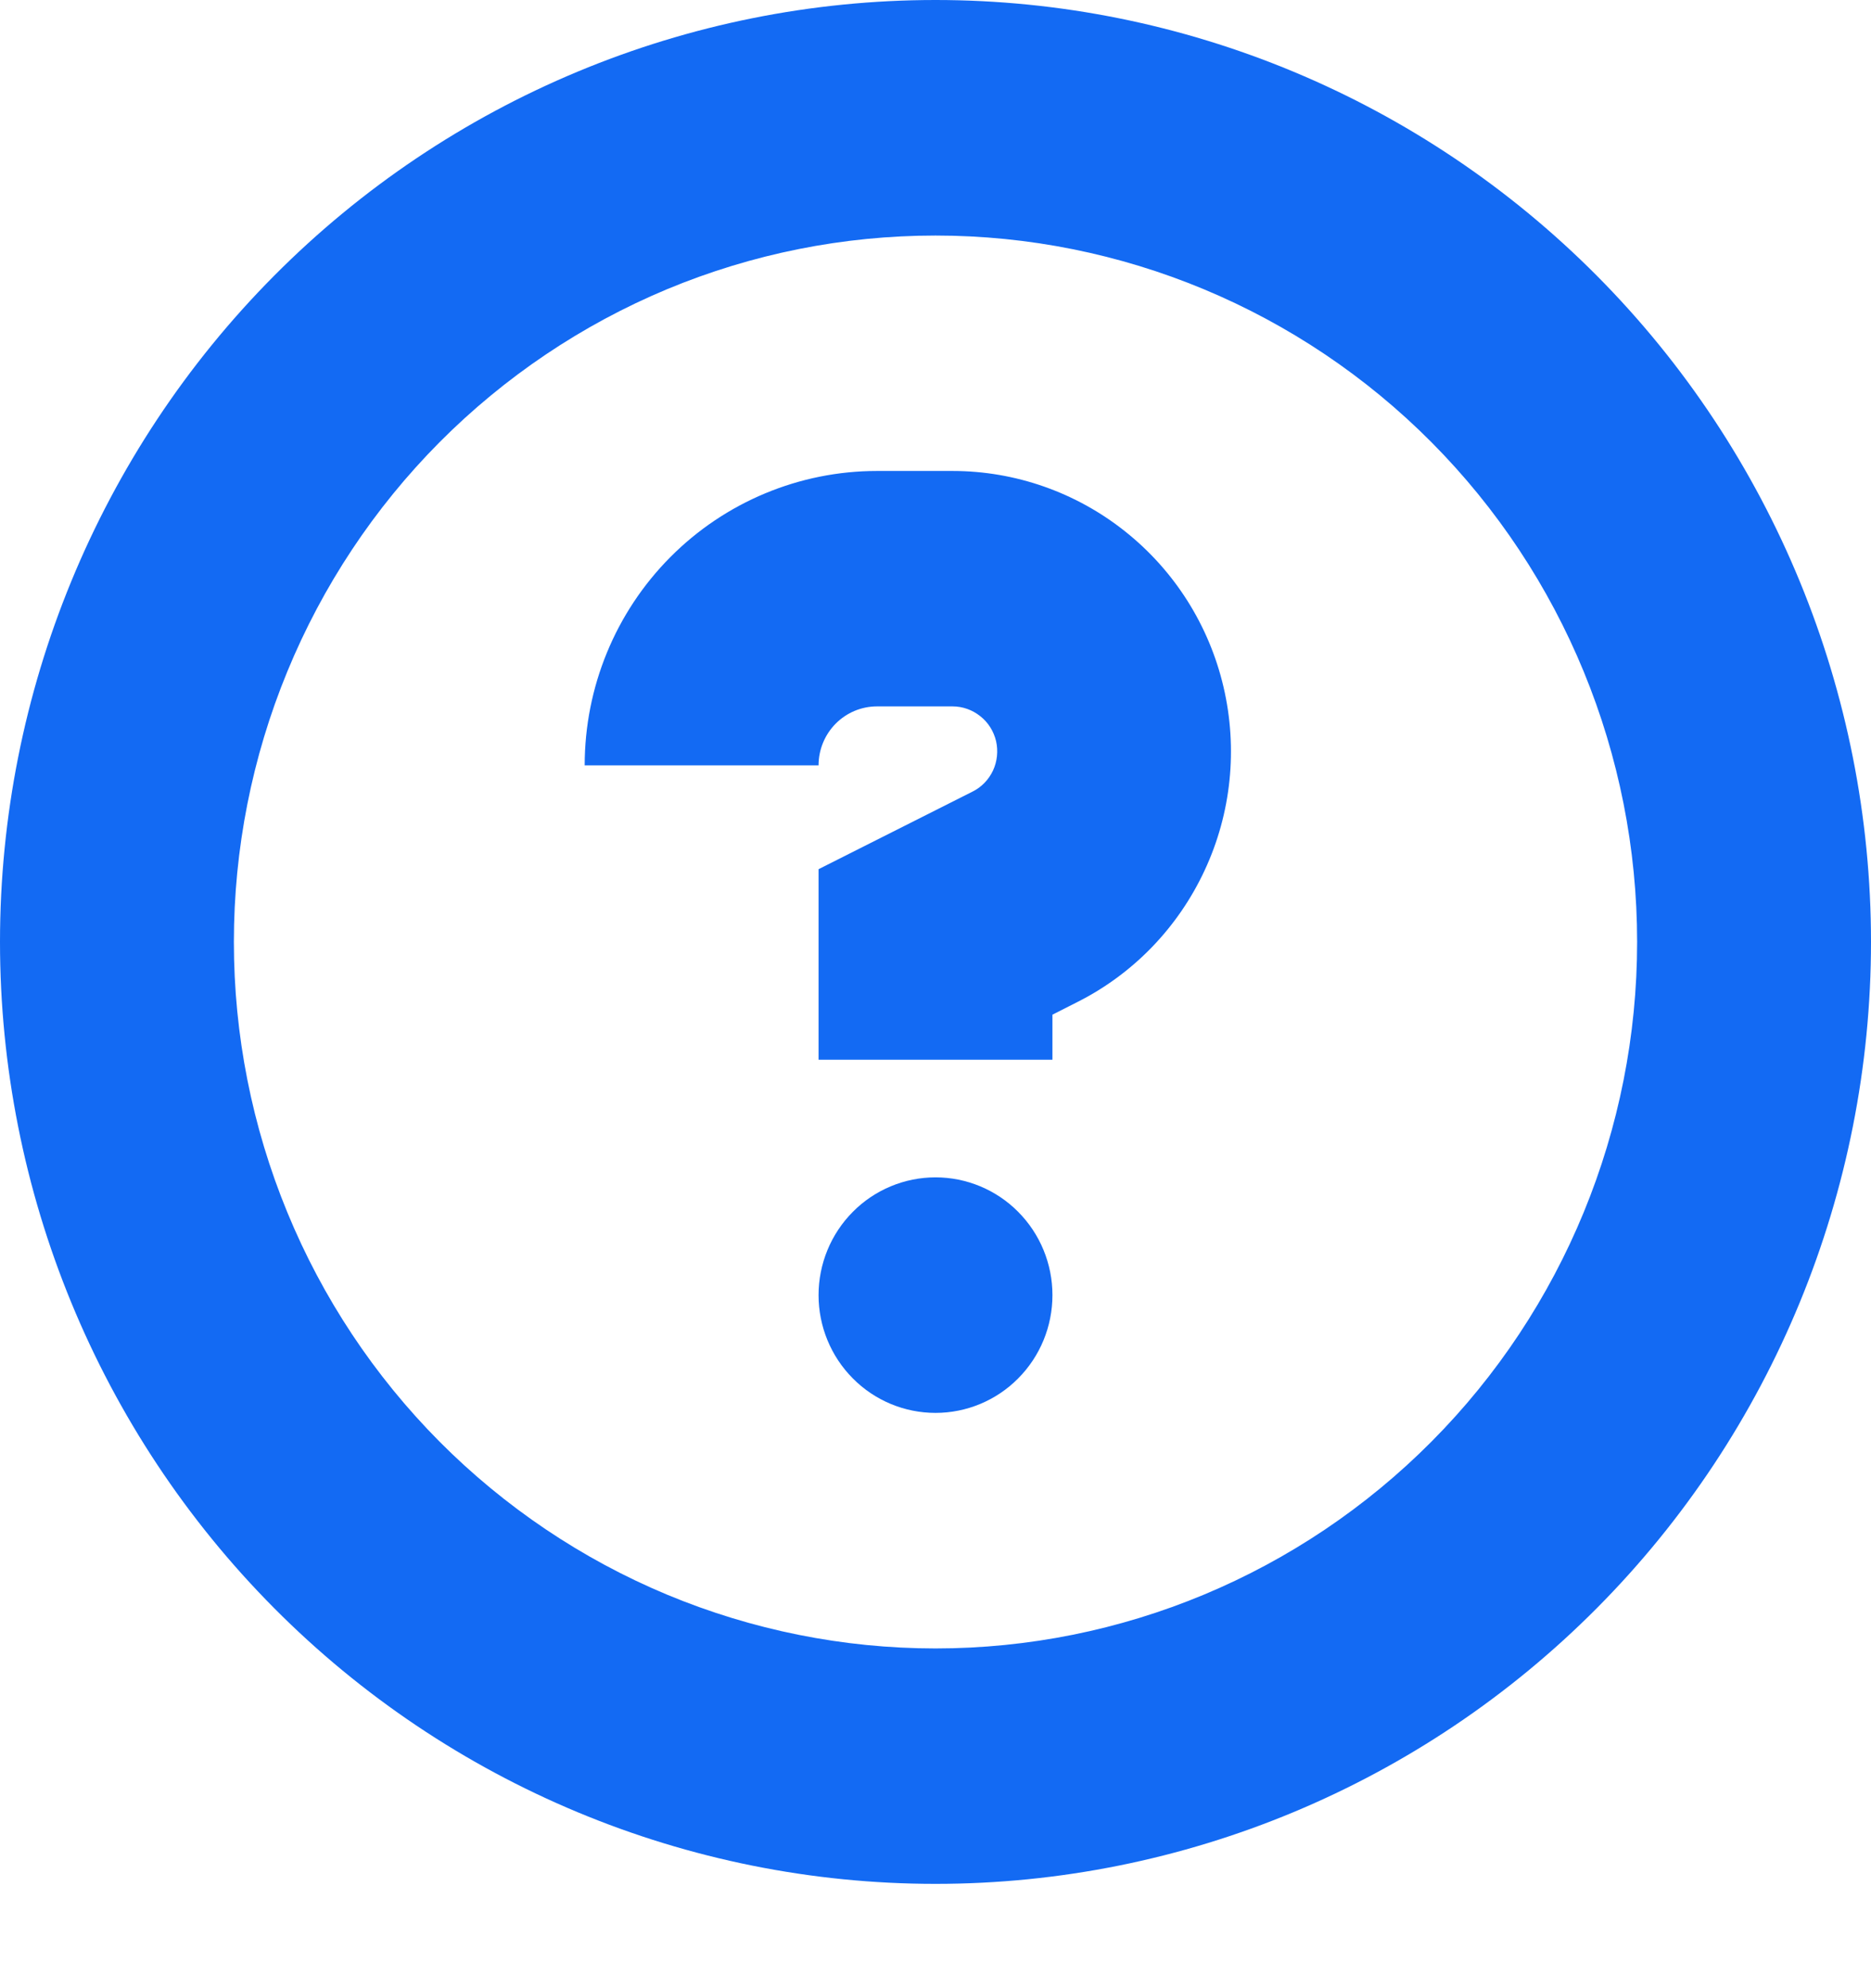
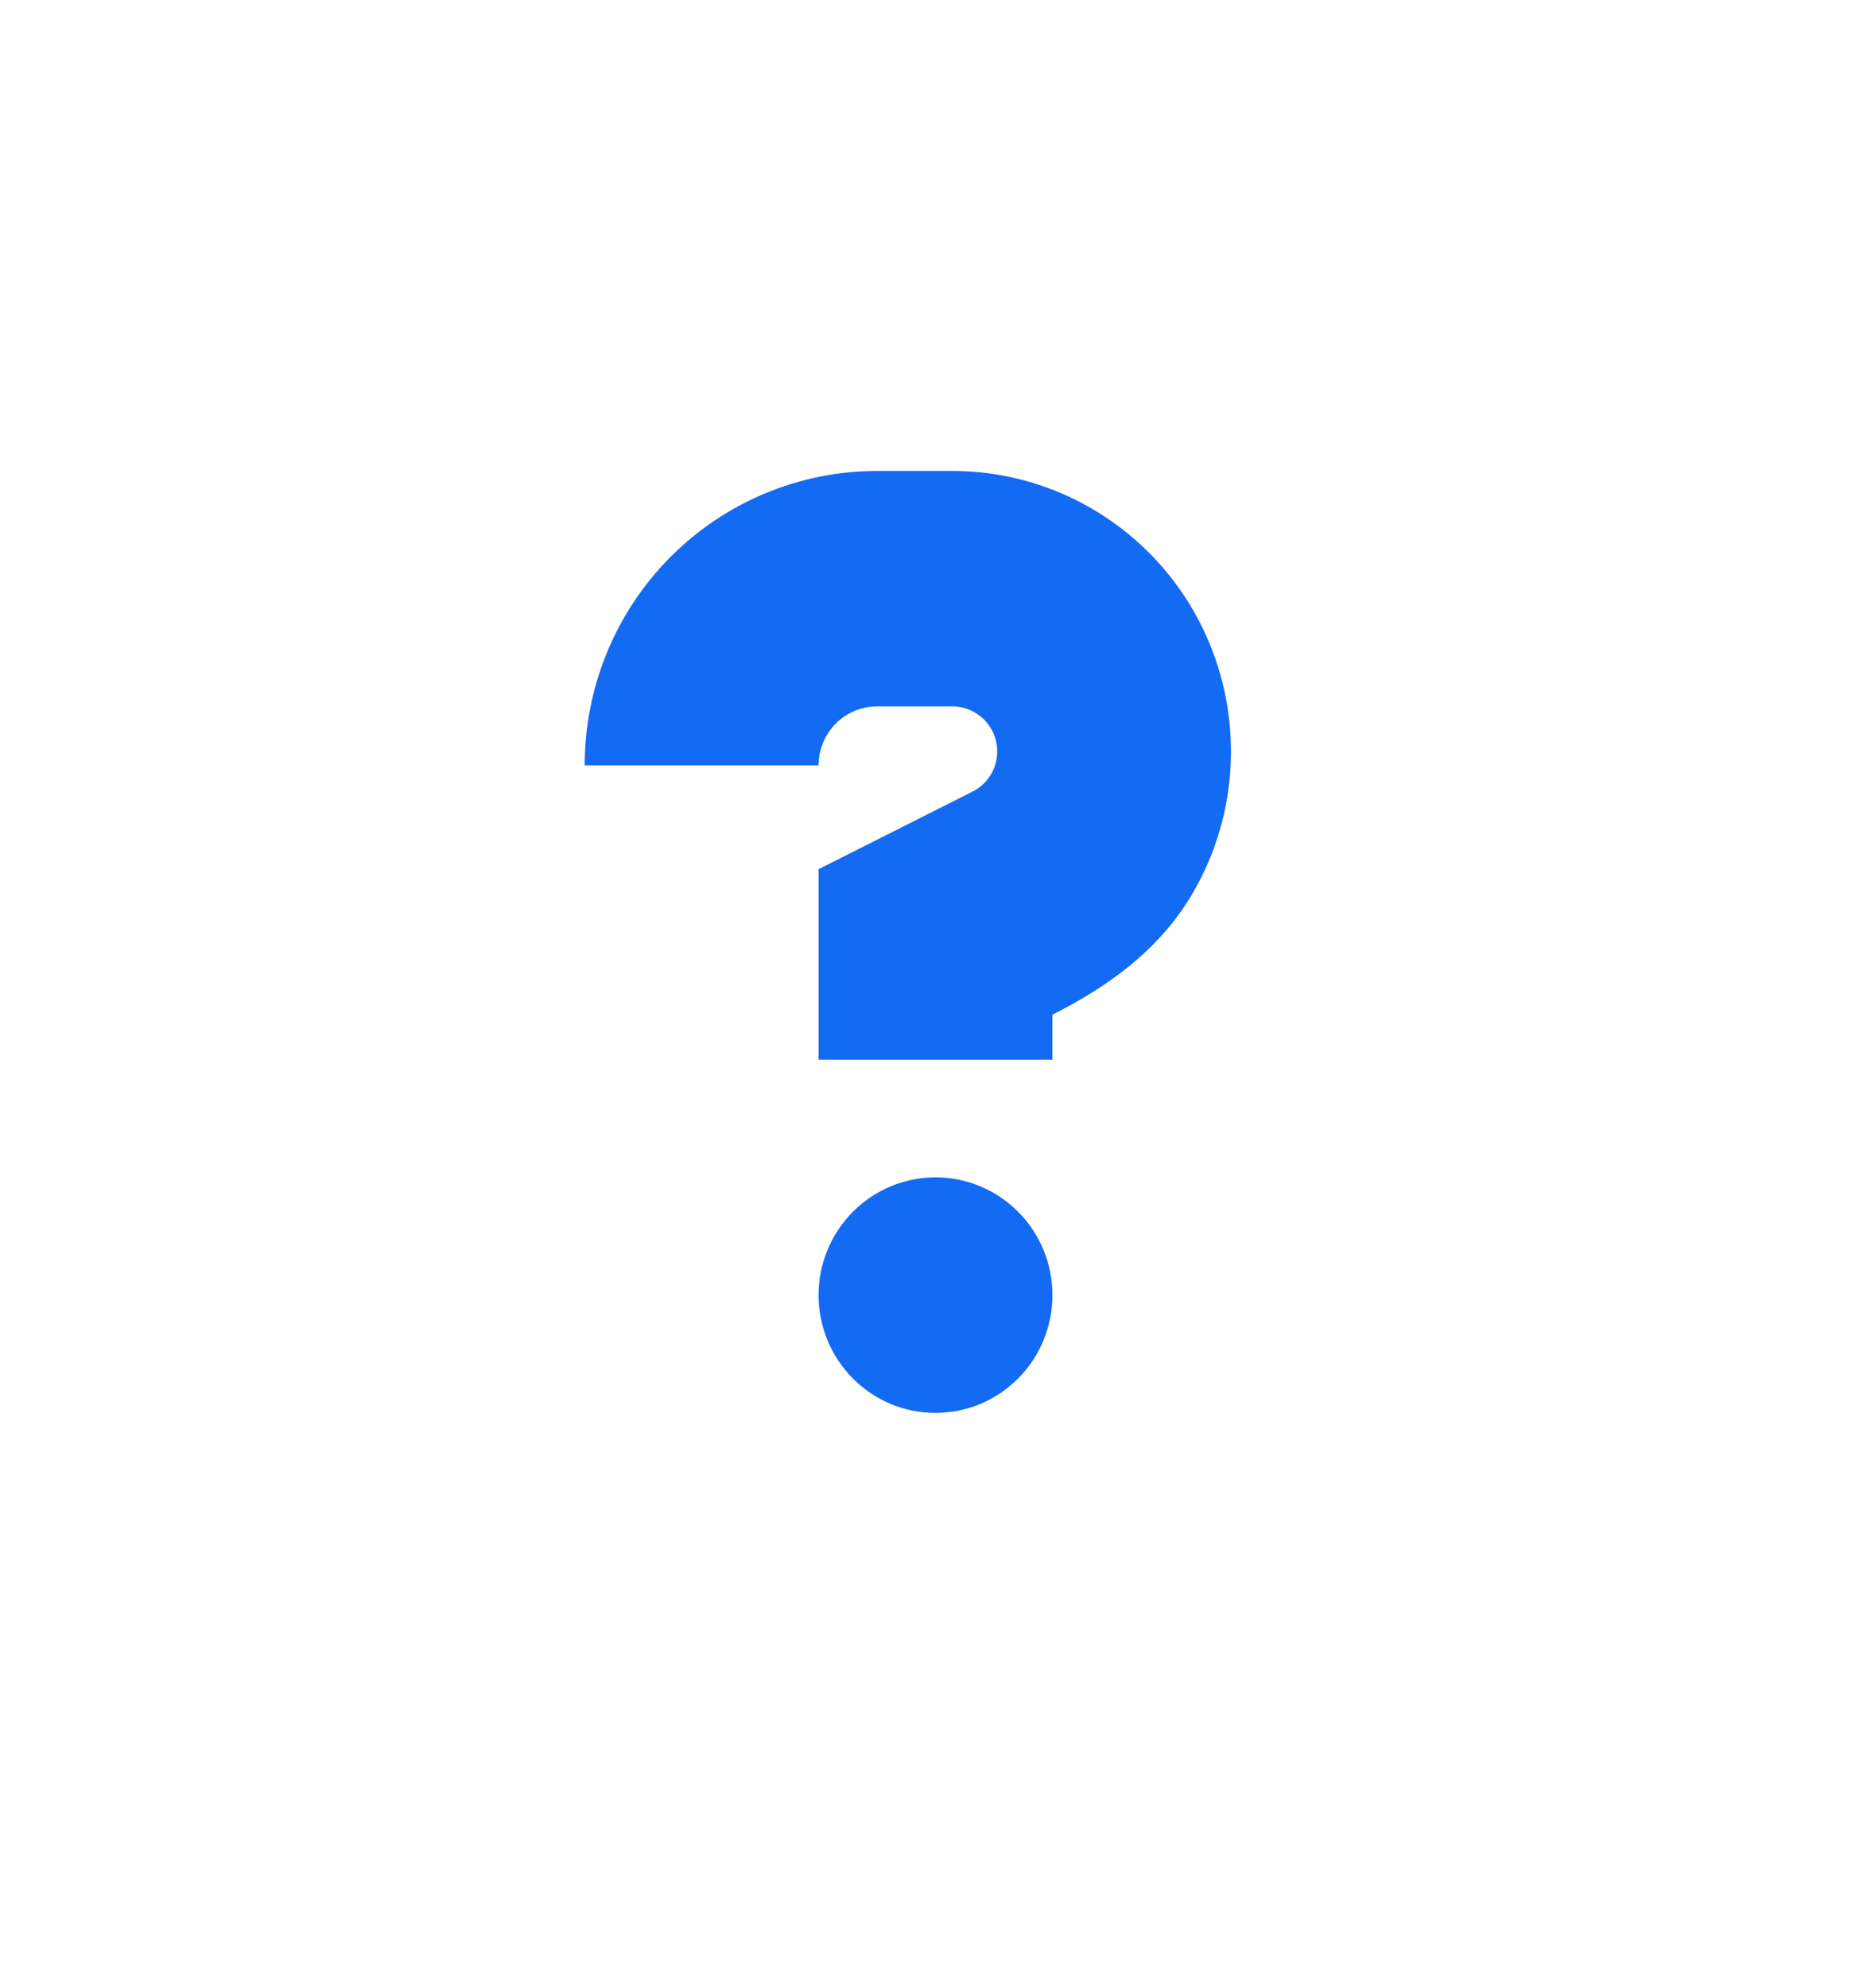
<svg xmlns="http://www.w3.org/2000/svg" width="16" height="17" viewBox="0 0 16 17" fill="none">
-   <path d="M9 11.074C9 11.341 8.895 11.597 8.707 11.786C8.52 11.975 8.265 12.081 8 12.081C7.735 12.081 7.48 11.975 7.293 11.786C7.105 11.597 7 11.341 7 11.074C7 10.807 7.105 10.551 7.293 10.362C7.48 10.173 7.735 10.067 8 10.067C8.265 10.067 8.52 10.173 8.707 10.362C8.895 10.551 9 10.807 9 11.074ZM7.5 4.027C6.837 4.027 6.201 4.292 5.732 4.764C5.263 5.236 5 5.876 5 6.544H7C7 6.41 7.053 6.282 7.146 6.188C7.24 6.093 7.367 6.04 7.5 6.04H8.146C8.232 6.04 8.316 6.07 8.383 6.124C8.451 6.177 8.498 6.253 8.518 6.337C8.537 6.421 8.528 6.51 8.492 6.588C8.455 6.667 8.393 6.731 8.316 6.769L7 7.432V9.061H9V8.676L9.211 8.569C9.691 8.328 10.075 7.93 10.302 7.441C10.53 6.952 10.586 6.4 10.463 5.874C10.34 5.348 10.044 4.88 9.623 4.545C9.203 4.21 8.682 4.027 8.146 4.027H7.5Z" fill="#136AF3" />
-   <path d="M0 8.054C0 5.918 0.843 3.869 2.343 2.359C3.843 0.849 5.878 0 8 0C10.122 0 12.157 0.849 13.657 2.359C15.157 3.869 16 5.918 16 8.054C16 10.19 15.157 12.239 13.657 13.749C12.157 15.259 10.122 16.108 8 16.108C5.878 16.108 3.843 15.259 2.343 13.749C0.843 12.239 0 10.19 0 8.054ZM8 2.014C7.212 2.014 6.432 2.17 5.704 2.473C4.976 2.777 4.315 3.222 3.757 3.783C3.2 4.344 2.758 5.01 2.457 5.742C2.155 6.475 2 7.261 2 8.054C2 8.847 2.155 9.633 2.457 10.366C2.758 11.098 3.2 11.764 3.757 12.325C4.315 12.886 4.976 13.331 5.704 13.635C6.432 13.938 7.212 14.095 8 14.095C9.591 14.095 11.117 13.458 12.243 12.325C13.368 11.193 14 9.656 14 8.054C14 6.452 13.368 4.916 12.243 3.783C11.117 2.65 9.591 2.014 8 2.014Z" fill="#136AF3" />
+   <path d="M9 11.074C9 11.341 8.895 11.597 8.707 11.786C8.52 11.975 8.265 12.081 8 12.081C7.735 12.081 7.48 11.975 7.293 11.786C7.105 11.597 7 11.341 7 11.074C7 10.807 7.105 10.551 7.293 10.362C7.48 10.173 7.735 10.067 8 10.067C8.265 10.067 8.52 10.173 8.707 10.362C8.895 10.551 9 10.807 9 11.074ZM7.5 4.027C6.837 4.027 6.201 4.292 5.732 4.764C5.263 5.236 5 5.876 5 6.544H7C7 6.41 7.053 6.282 7.146 6.188C7.24 6.093 7.367 6.04 7.5 6.04H8.146C8.232 6.04 8.316 6.07 8.383 6.124C8.451 6.177 8.498 6.253 8.518 6.337C8.537 6.421 8.528 6.51 8.492 6.588C8.455 6.667 8.393 6.731 8.316 6.769L7 7.432V9.061H9V8.676C9.691 8.328 10.075 7.93 10.302 7.441C10.53 6.952 10.586 6.4 10.463 5.874C10.34 5.348 10.044 4.88 9.623 4.545C9.203 4.21 8.682 4.027 8.146 4.027H7.5Z" fill="#136AF3" />
</svg>